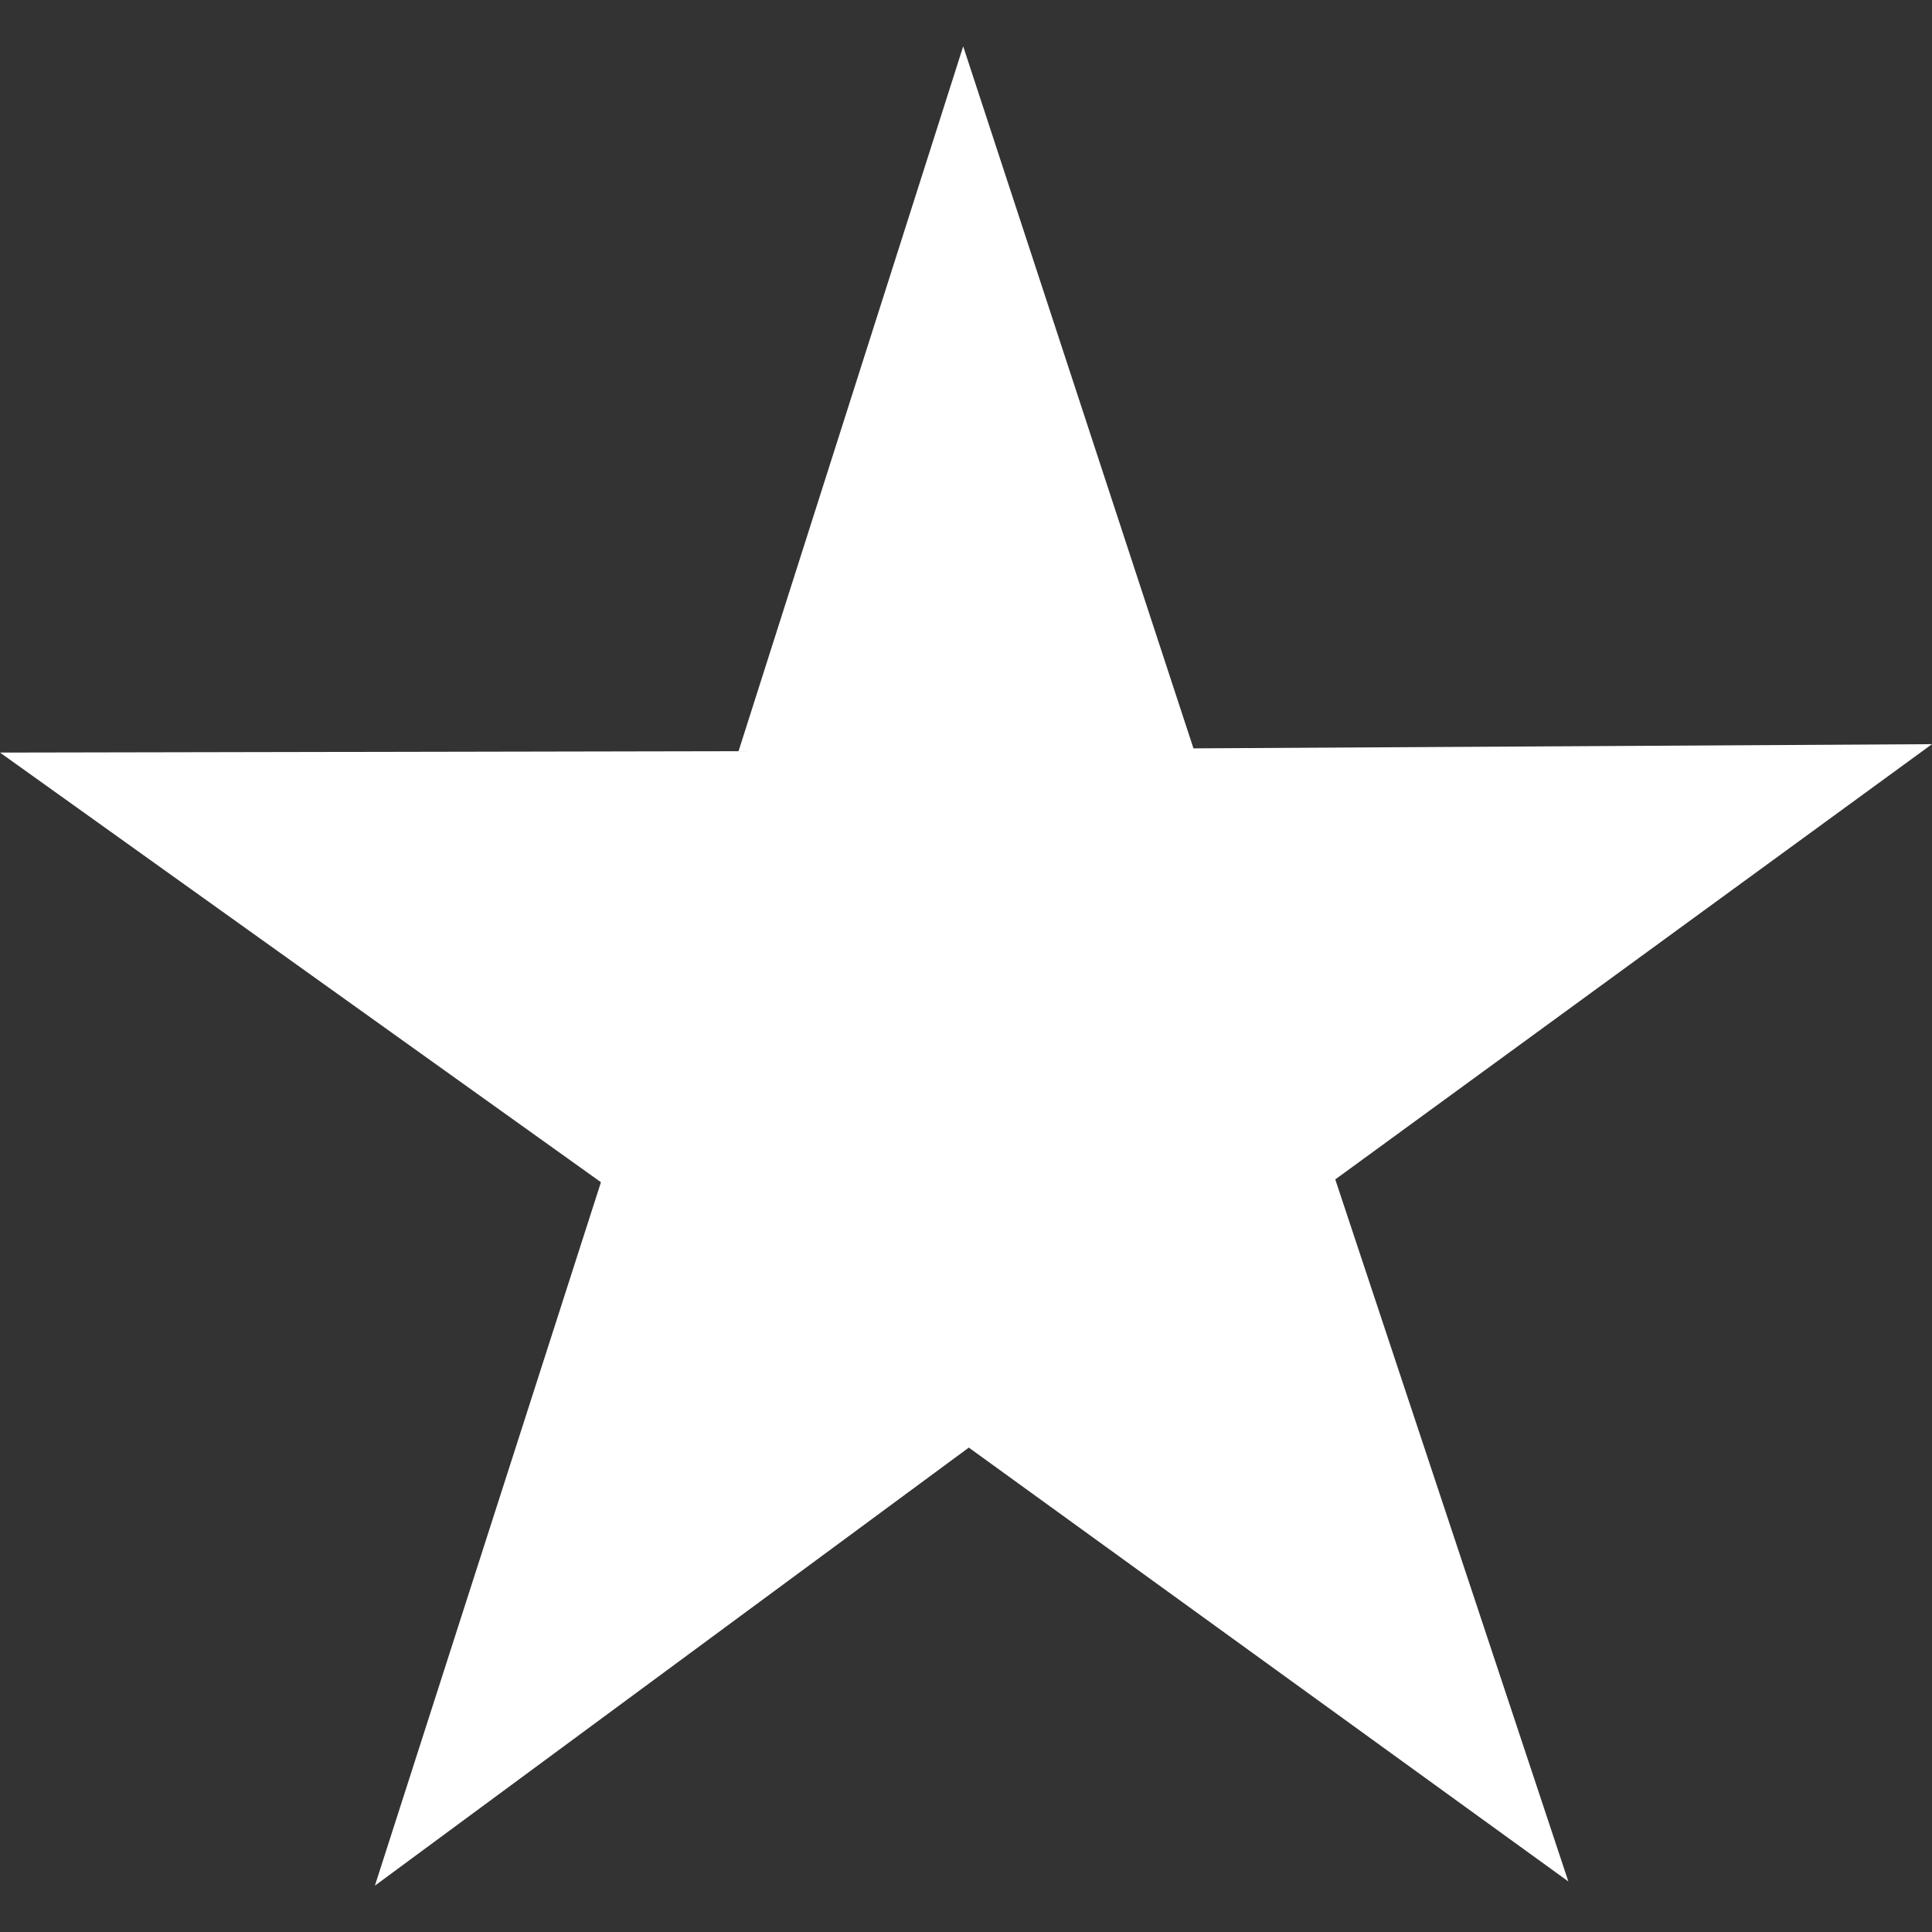
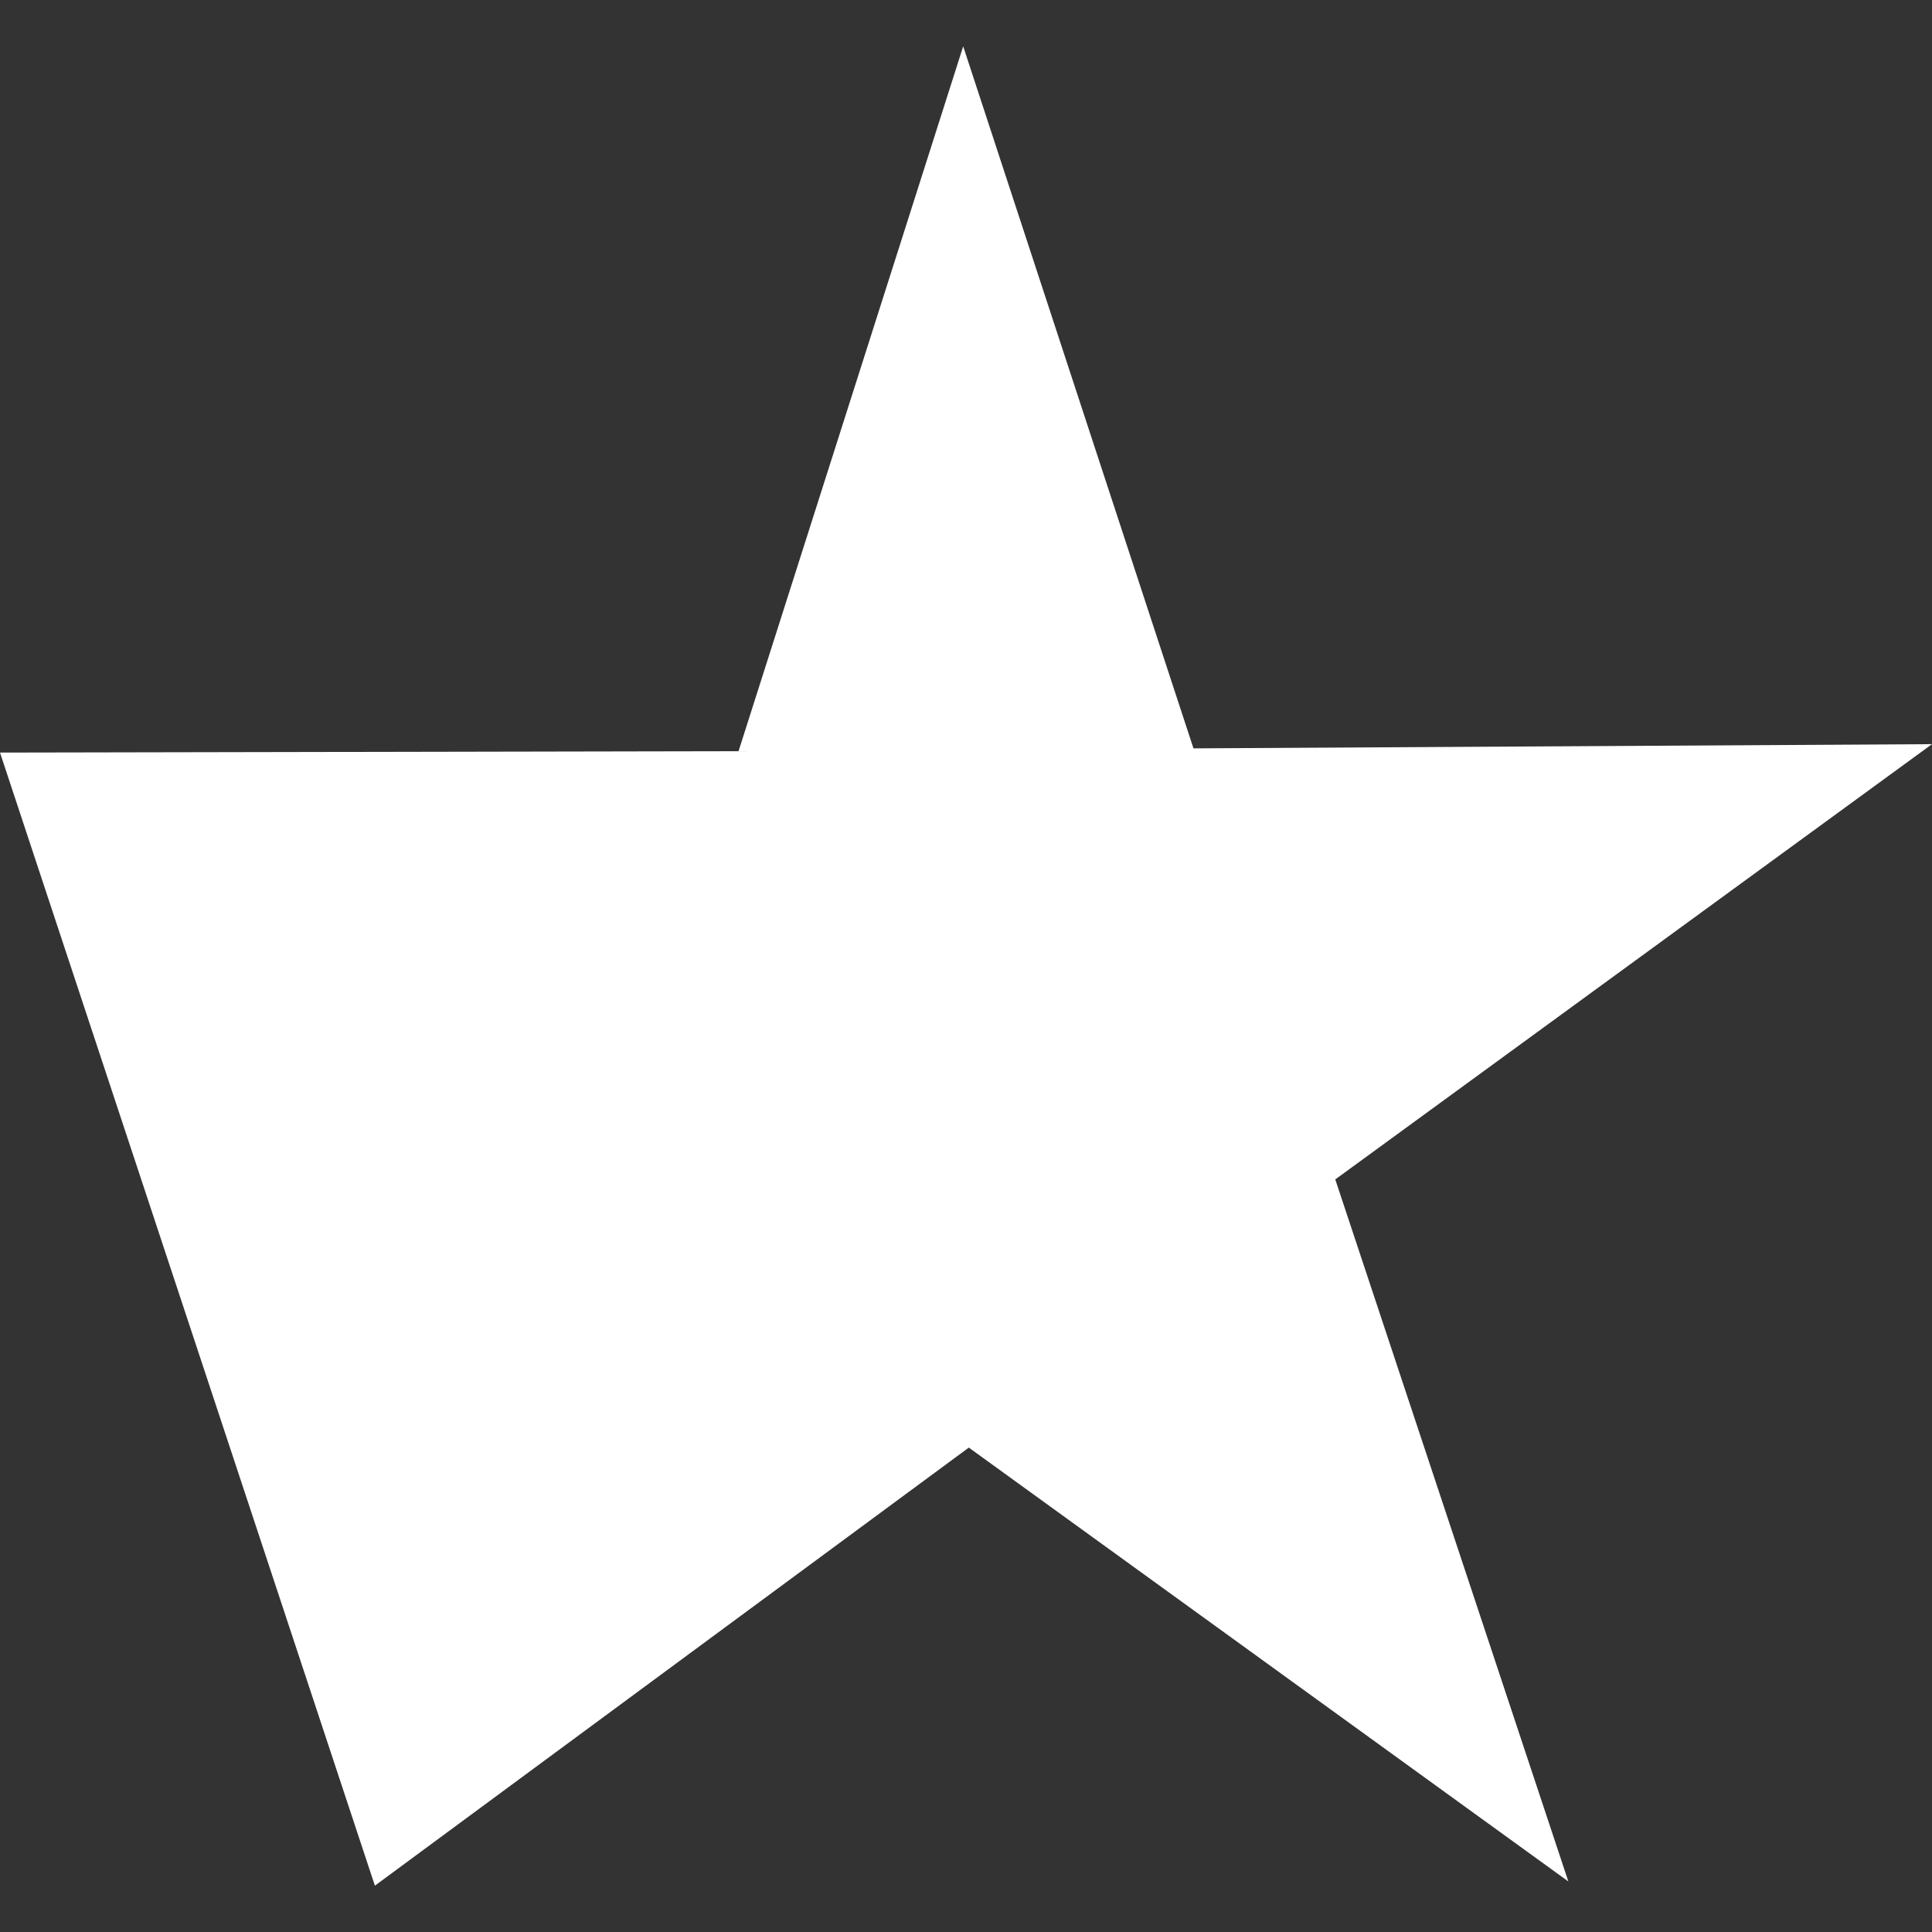
<svg xmlns="http://www.w3.org/2000/svg" version="1.1" id="Layer_1" x="0px" y="0px" viewBox="0 0 137.6 137.6" style="enable-background:new 0 0 137.6 137.6;" xml:space="preserve">
  <rect x="0" y="0" width="137.6" height="137.6" fill="#333333" stroke="none" />
  <style type="text/css">
	.st0{fill:#FFFFFF;}
</style>
  <title>blinqAsset 4</title>
  <g id="Layer_2">
    <g id="Layer_1-2">
-       <path class="st0" d="M68.6,3.3l16.4,50l52.6-0.3L95.1,84l16.6,50L69,103.1l-42.3,31.2l16.1-50.1L0,53.6l52.6-0.1L68.6,3.3z" />
+       <path class="st0" d="M68.6,3.3l16.4,50l52.6-0.3L95.1,84l16.6,50L69,103.1l-42.3,31.2L0,53.6l52.6-0.1L68.6,3.3z" />
    </g>
  </g>
</svg>